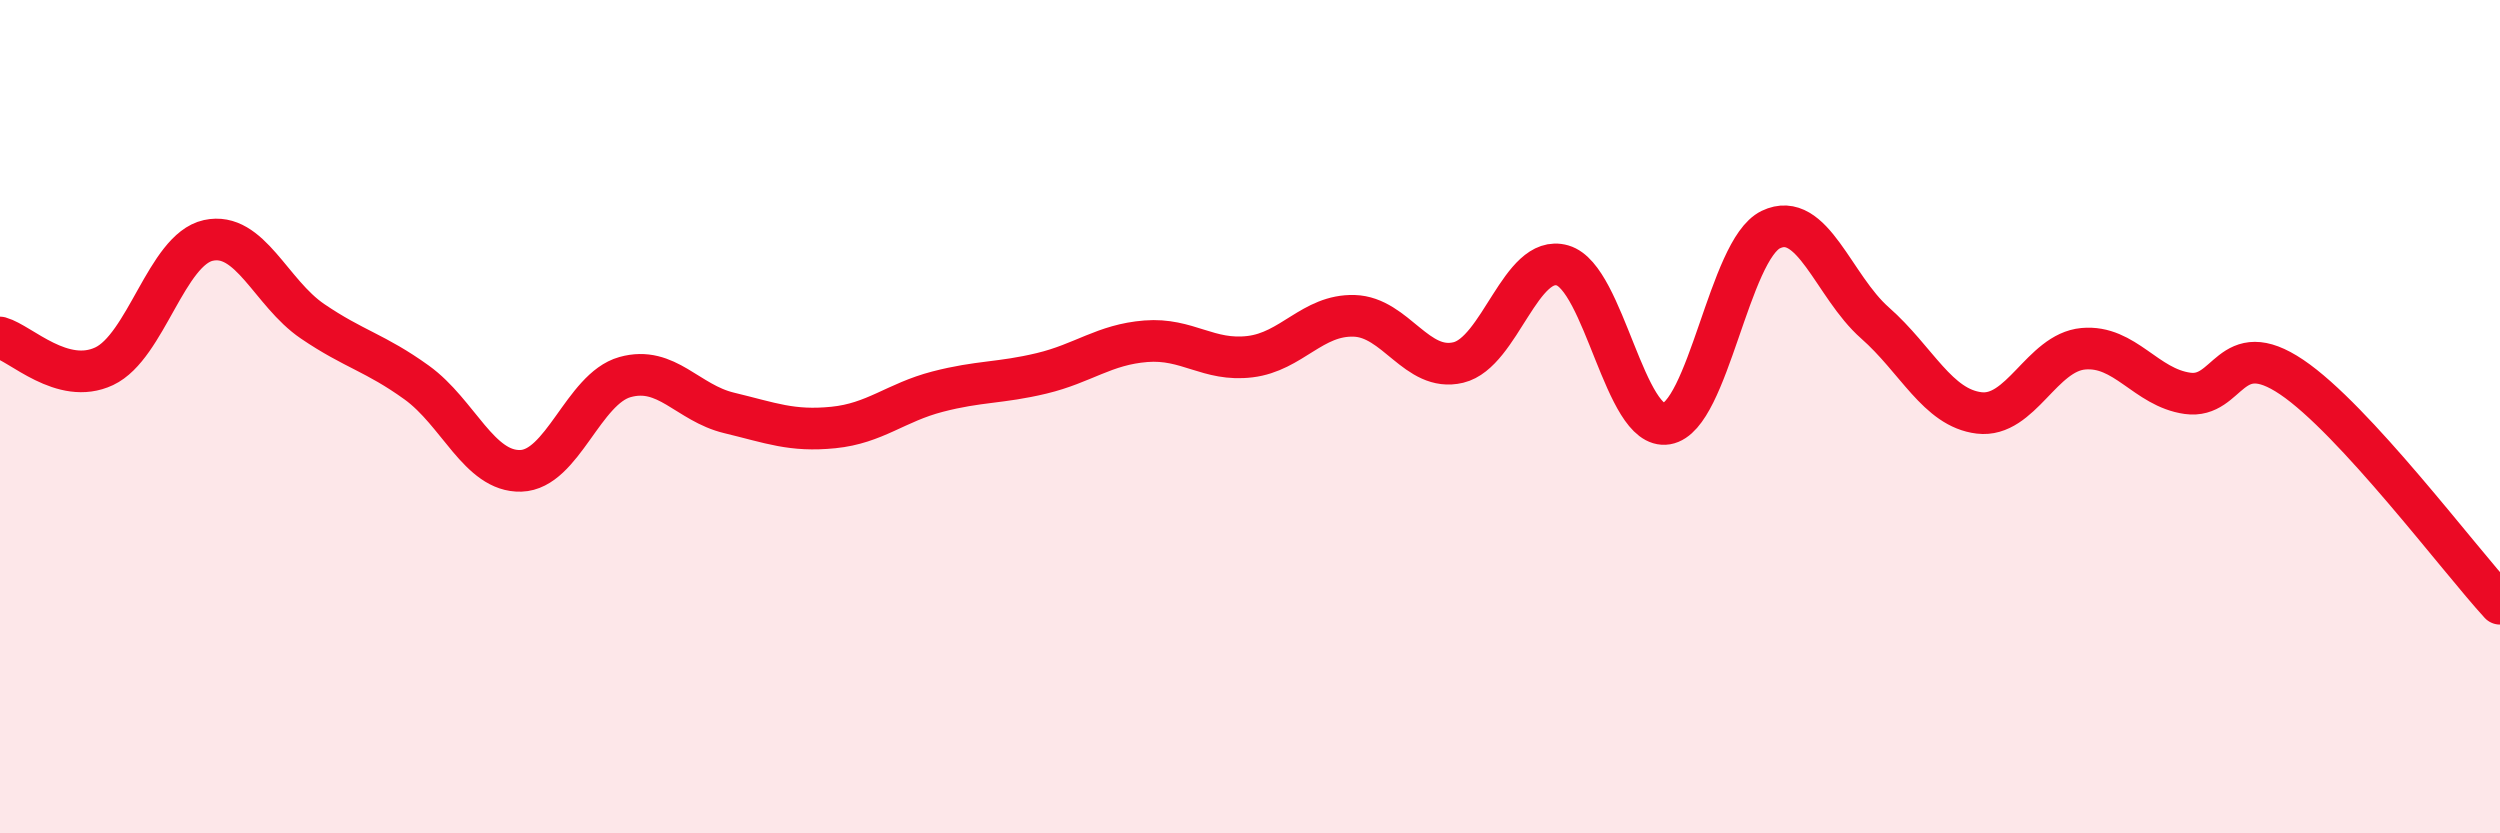
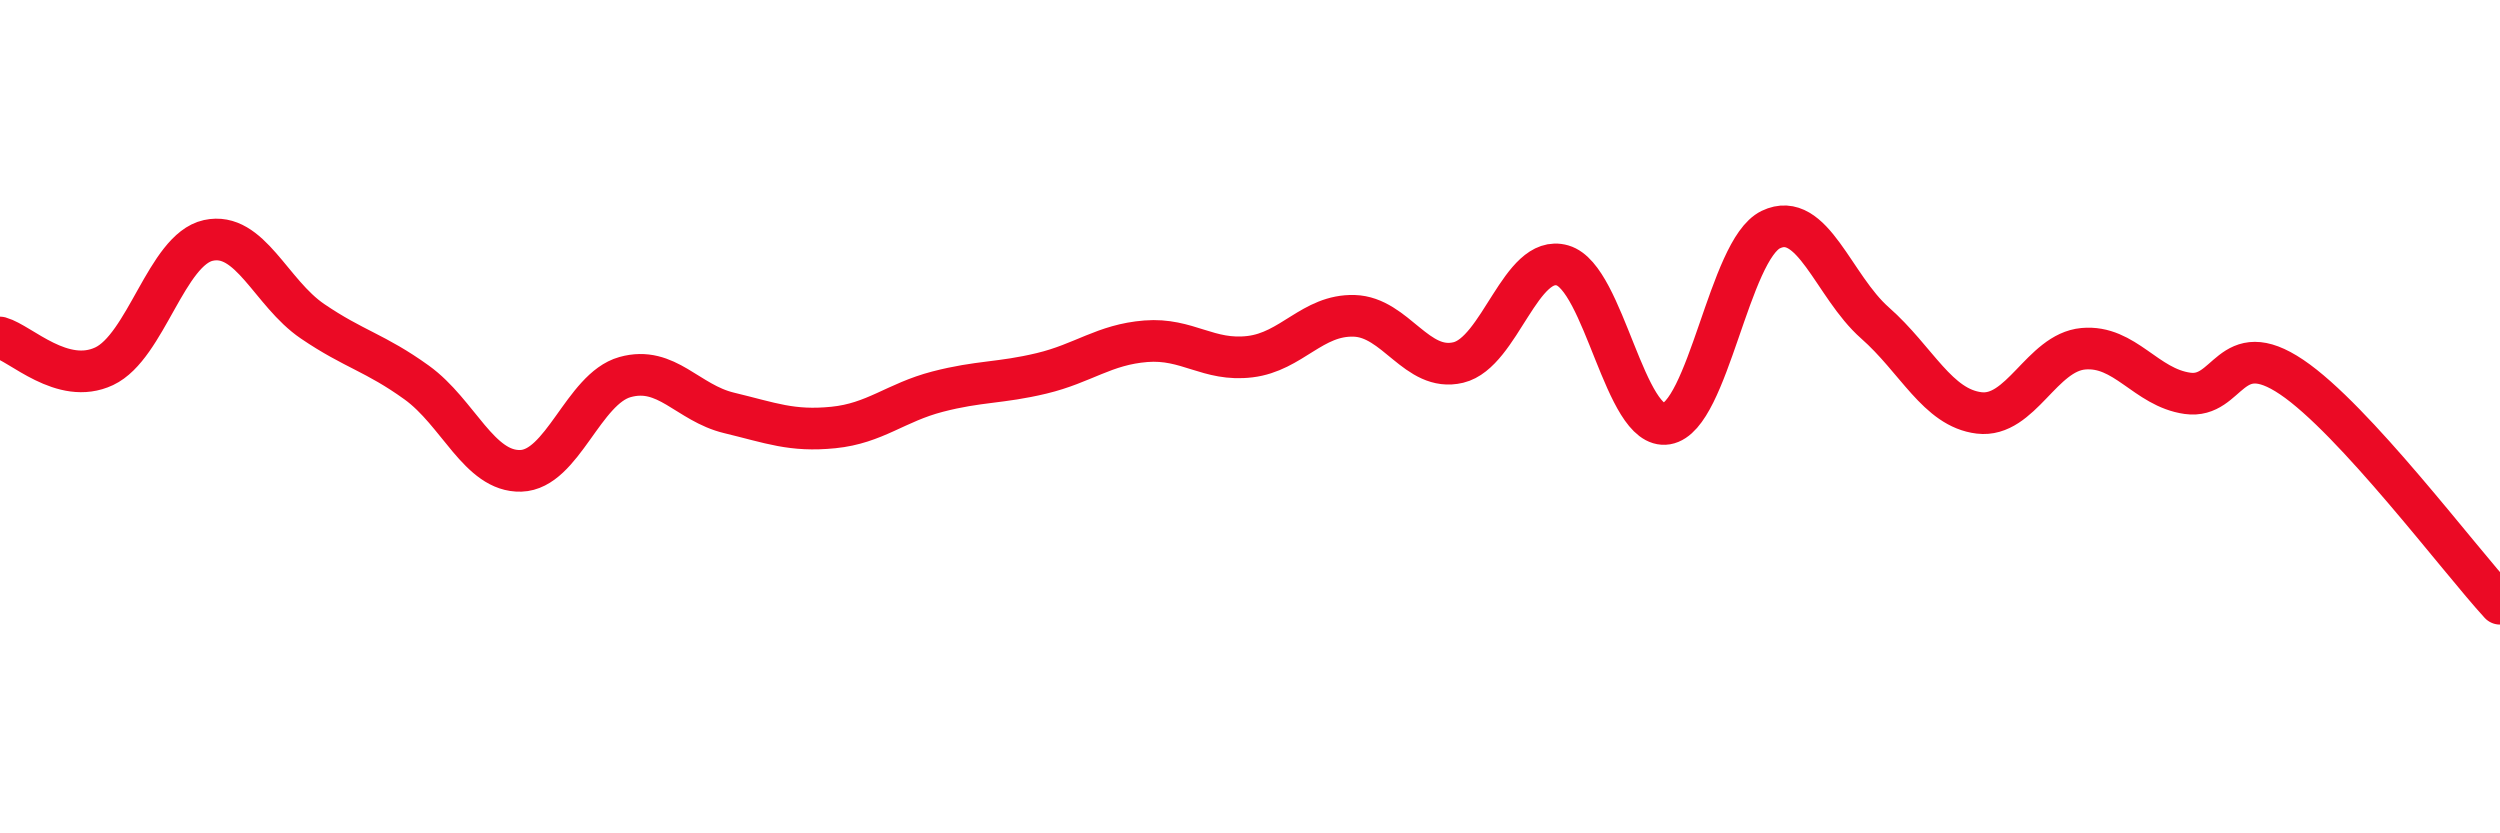
<svg xmlns="http://www.w3.org/2000/svg" width="60" height="20" viewBox="0 0 60 20">
-   <path d="M 0,8.1 C 0.5,8.24 1.5,9.26 2.5,8.79 C 3.5,8.32 4,5.99 5,5.77 C 6,5.55 6.5,7.03 7.5,7.71 C 8.5,8.39 9,8.46 10,9.18 C 11,9.9 11.5,11.33 12.5,11.3 C 13.5,11.27 14,9.33 15,9.05 C 16,8.77 16.5,9.67 17.5,9.91 C 18.5,10.15 19,10.36 20,10.26 C 21,10.16 21.5,9.66 22.5,9.4 C 23.5,9.14 24,9.2 25,8.96 C 26,8.72 26.5,8.27 27.5,8.19 C 28.5,8.11 29,8.68 30,8.56 C 31,8.44 31.5,7.55 32.5,7.58 C 33.5,7.61 34,8.94 35,8.7 C 36,8.46 36.5,6.08 37.5,6.37 C 38.5,6.66 39,10.34 40,10.17 C 41,10 41.5,5.99 42.5,5.51 C 43.5,5.03 44,6.87 45,7.75 C 46,8.63 46.5,9.79 47.5,9.91 C 48.5,10.03 49,8.46 50,8.37 C 51,8.28 51.5,9.3 52.5,9.44 C 53.5,9.58 53.5,8.04 55,9.05 C 56.5,10.06 59,13.4 60,14.49L60 20L0 20Z" fill="#EB0A25" opacity="0.1" stroke-linecap="round" stroke-linejoin="round" />
  <path d="M 0,8.1 C 0.5,8.24 1.5,9.26 2.5,8.79 C 3.5,8.32 4,5.99 5,5.77 C 6,5.55 6.5,7.03 7.5,7.71 C 8.5,8.39 9,8.46 10,9.18 C 11,9.9 11.5,11.33 12.5,11.3 C 13.5,11.27 14,9.33 15,9.05 C 16,8.77 16.5,9.67 17.5,9.91 C 18.5,10.15 19,10.36 20,10.26 C 21,10.16 21.5,9.66 22.5,9.4 C 23.5,9.14 24,9.2 25,8.96 C 26,8.72 26.5,8.27 27.5,8.19 C 28.5,8.11 29,8.68 30,8.56 C 31,8.44 31.5,7.55 32.5,7.58 C 33.5,7.61 34,8.94 35,8.7 C 36,8.46 36.5,6.08 37.5,6.37 C 38.5,6.66 39,10.34 40,10.17 C 41,10 41.5,5.99 42.5,5.51 C 43.5,5.03 44,6.87 45,7.75 C 46,8.63 46.5,9.79 47.5,9.91 C 48.5,10.03 49,8.46 50,8.37 C 51,8.28 51.5,9.3 52.5,9.44 C 53.5,9.58 53.5,8.04 55,9.05 C 56.5,10.06 59,13.4 60,14.49" stroke="#EB0A25" stroke-width="1" fill="none" stroke-linecap="round" stroke-linejoin="round" />
</svg>